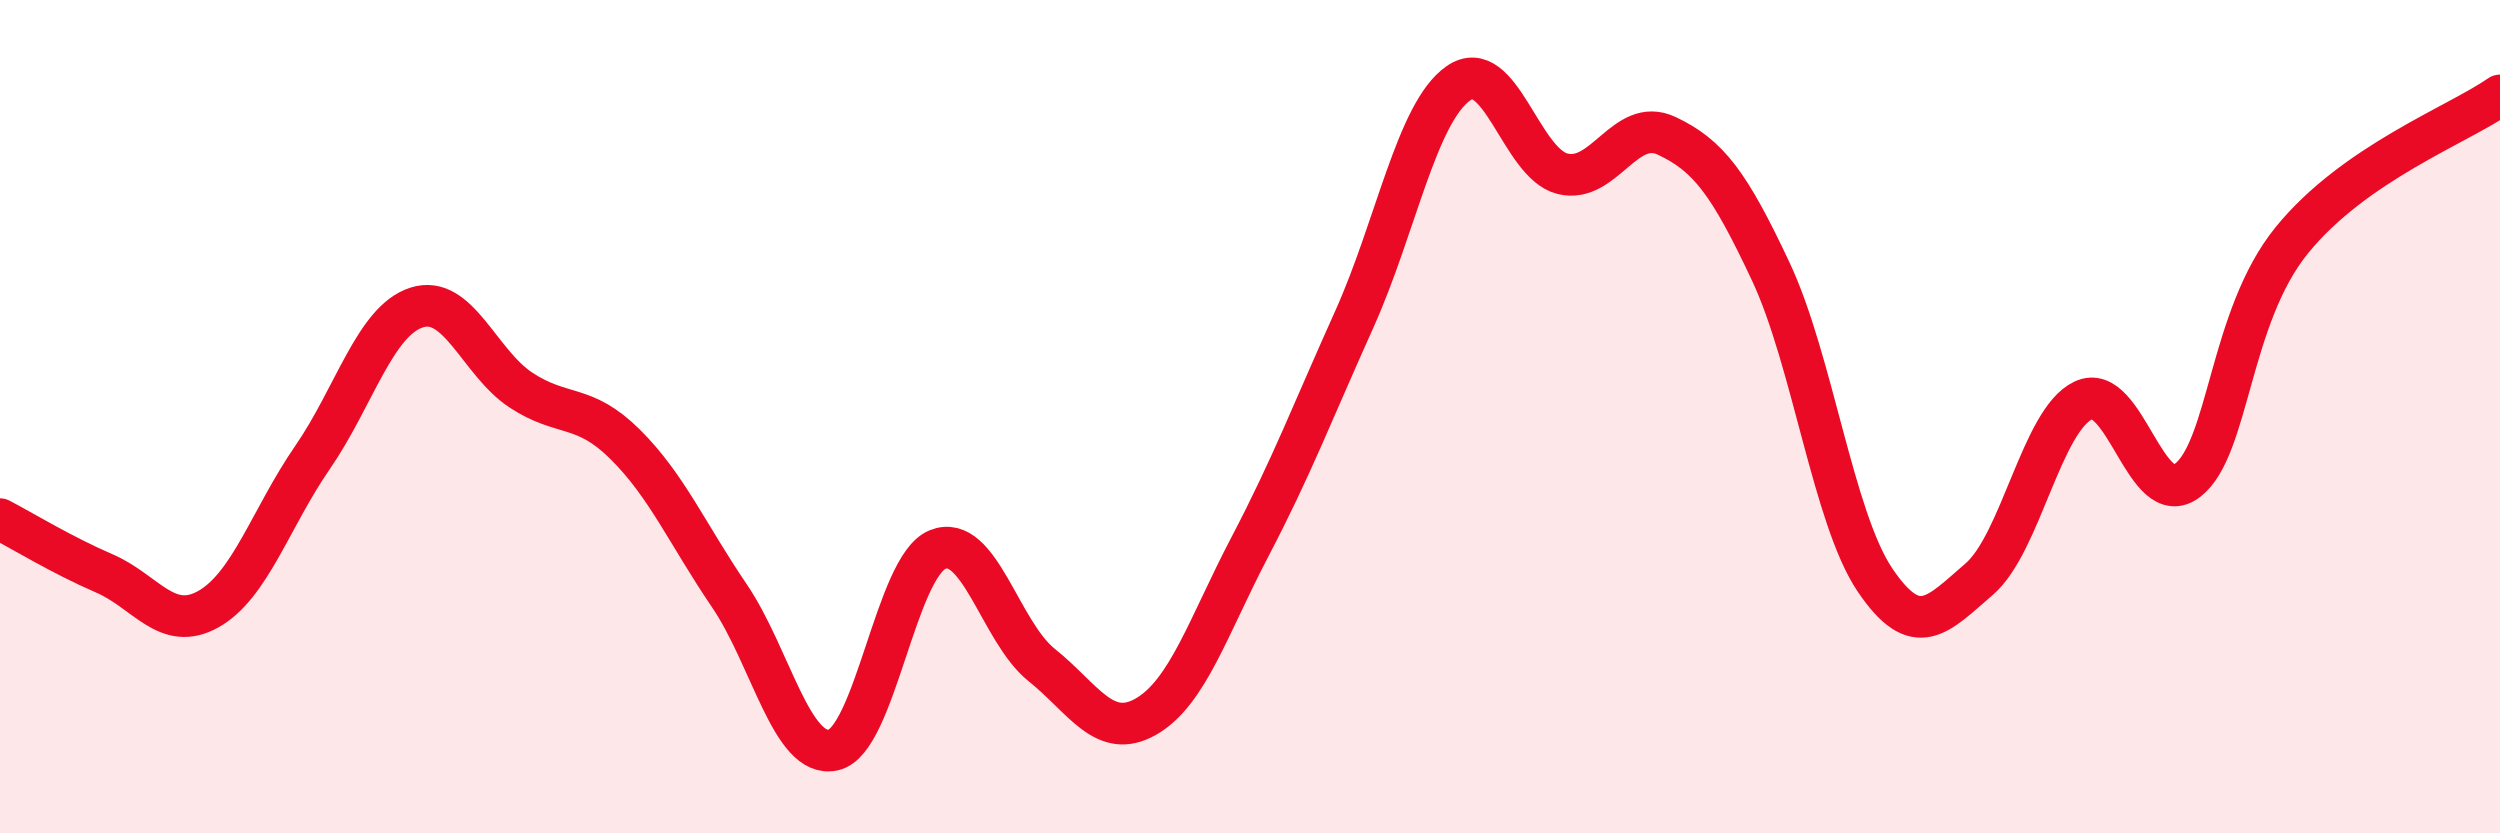
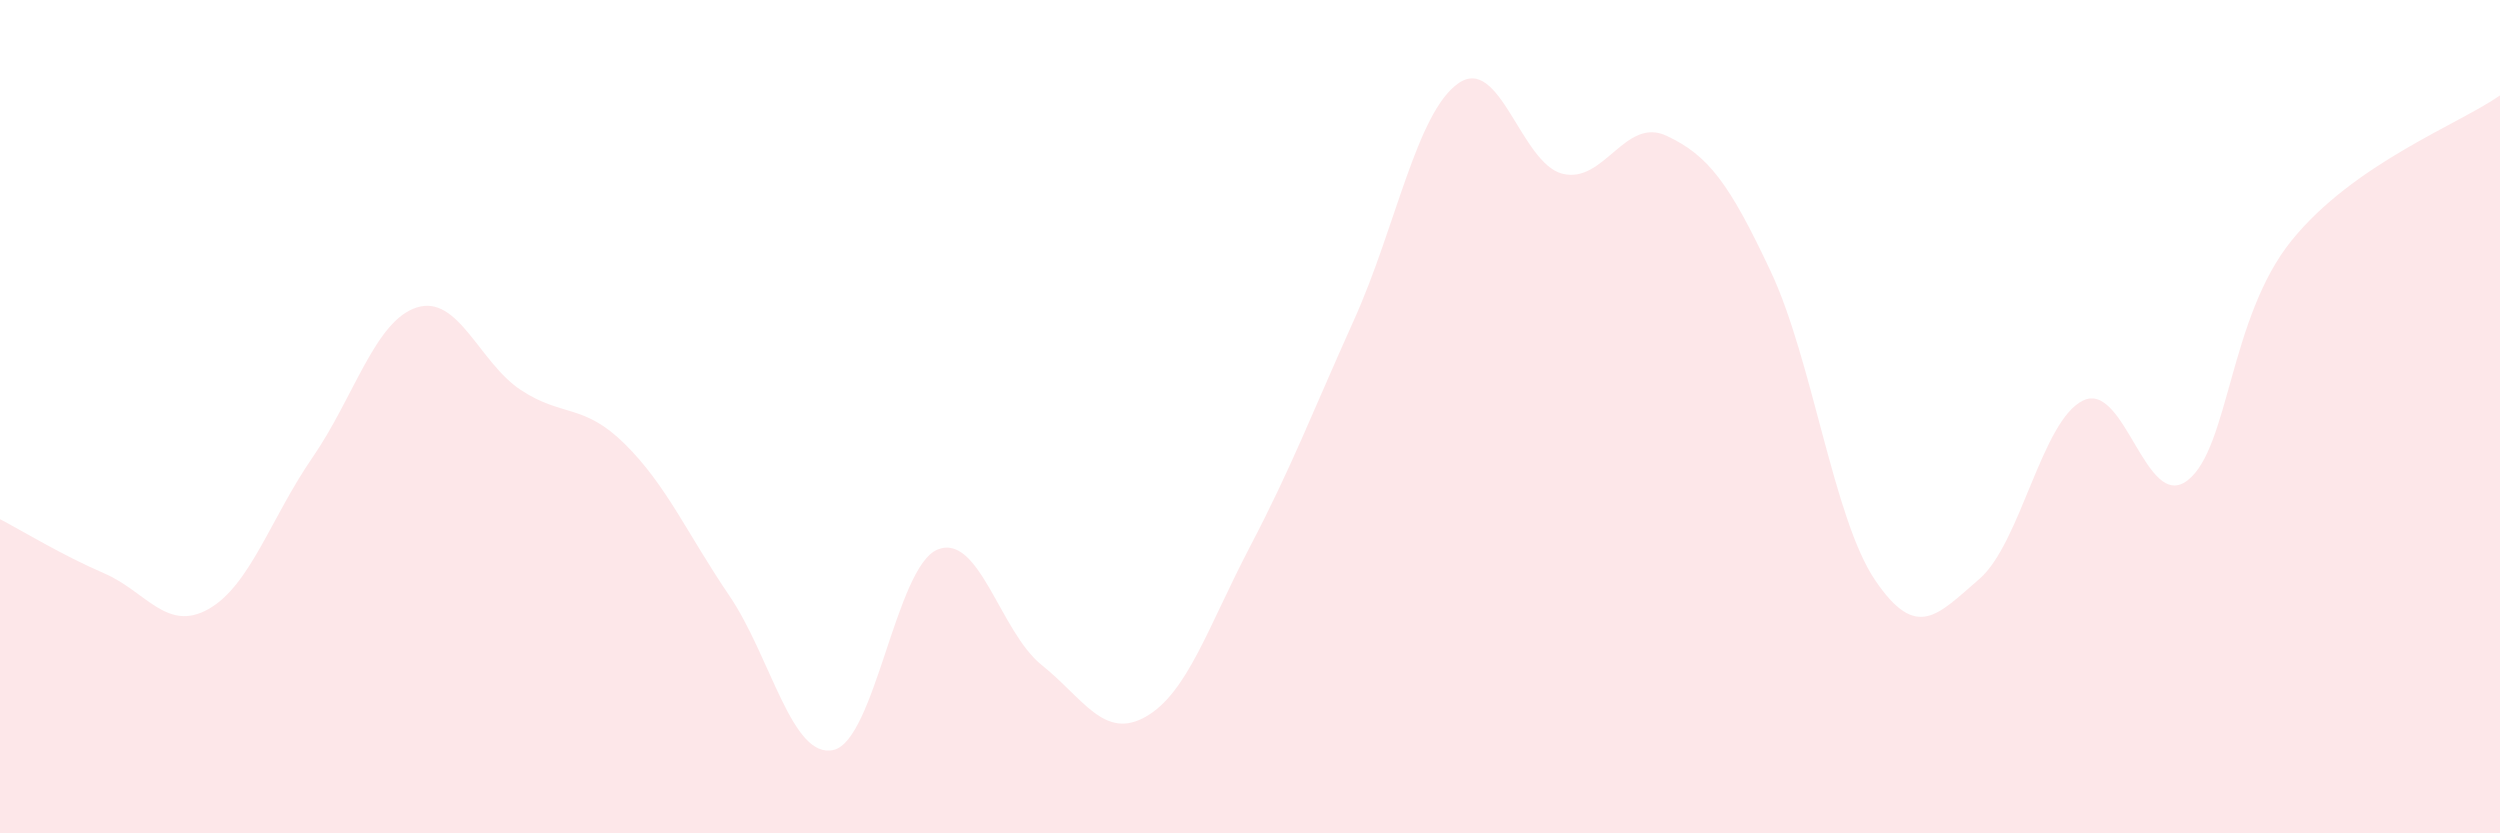
<svg xmlns="http://www.w3.org/2000/svg" width="60" height="20" viewBox="0 0 60 20">
  <path d="M 0,12.46 C 0.5,12.72 1.5,13.33 2.5,13.76 C 3.5,14.19 4,15.18 5,14.62 C 6,14.06 6.5,12.43 7.5,10.98 C 8.5,9.53 9,7.7 10,7.38 C 11,7.06 11.5,8.7 12.5,9.36 C 13.5,10.02 14,9.67 15,10.66 C 16,11.65 16.5,12.82 17.5,14.29 C 18.5,15.76 19,18.22 20,18 C 21,17.78 21.5,13.6 22.5,13.19 C 23.5,12.78 24,15.16 25,15.96 C 26,16.76 26.5,17.77 27.5,17.2 C 28.5,16.63 29,15.03 30,13.12 C 31,11.21 31.5,9.89 32.5,7.67 C 33.5,5.45 34,2.7 35,2 C 36,1.3 36.5,3.92 37.5,4.17 C 38.5,4.42 39,2.79 40,3.26 C 41,3.73 41.5,4.39 42.5,6.52 C 43.5,8.65 44,12.44 45,13.92 C 46,15.4 46.5,14.76 47.5,13.9 C 48.5,13.04 49,10.08 50,9.61 C 51,9.14 51.5,12.3 52.5,11.53 C 53.5,10.76 53.5,7.62 55,5.77 C 56.5,3.92 59,2.99 60,2.29L60 20L0 20Z" fill="#EB0A25" opacity="0.1" stroke-linecap="round" stroke-linejoin="round" />
-   <path d="M 0,12.46 C 0.5,12.72 1.5,13.33 2.5,13.76 C 3.5,14.19 4,15.18 5,14.62 C 6,14.06 6.5,12.43 7.5,10.98 C 8.5,9.53 9,7.7 10,7.38 C 11,7.06 11.5,8.7 12.5,9.36 C 13.5,10.02 14,9.67 15,10.66 C 16,11.65 16.5,12.82 17.5,14.29 C 18.5,15.76 19,18.22 20,18 C 21,17.78 21.5,13.6 22.5,13.19 C 23.5,12.78 24,15.16 25,15.96 C 26,16.76 26.5,17.77 27.5,17.2 C 28.5,16.63 29,15.03 30,13.12 C 31,11.21 31.5,9.89 32.5,7.67 C 33.5,5.45 34,2.7 35,2 C 36,1.3 36.5,3.92 37.5,4.17 C 38.5,4.42 39,2.79 40,3.26 C 41,3.73 41.5,4.39 42.5,6.52 C 43.5,8.65 44,12.44 45,13.92 C 46,15.4 46.5,14.76 47.5,13.9 C 48.5,13.04 49,10.08 50,9.61 C 51,9.14 51.5,12.3 52.5,11.53 C 53.5,10.76 53.5,7.62 55,5.77 C 56.5,3.92 59,2.99 60,2.29" stroke="#EB0A25" stroke-width="1" fill="none" stroke-linecap="round" stroke-linejoin="round" />
</svg>